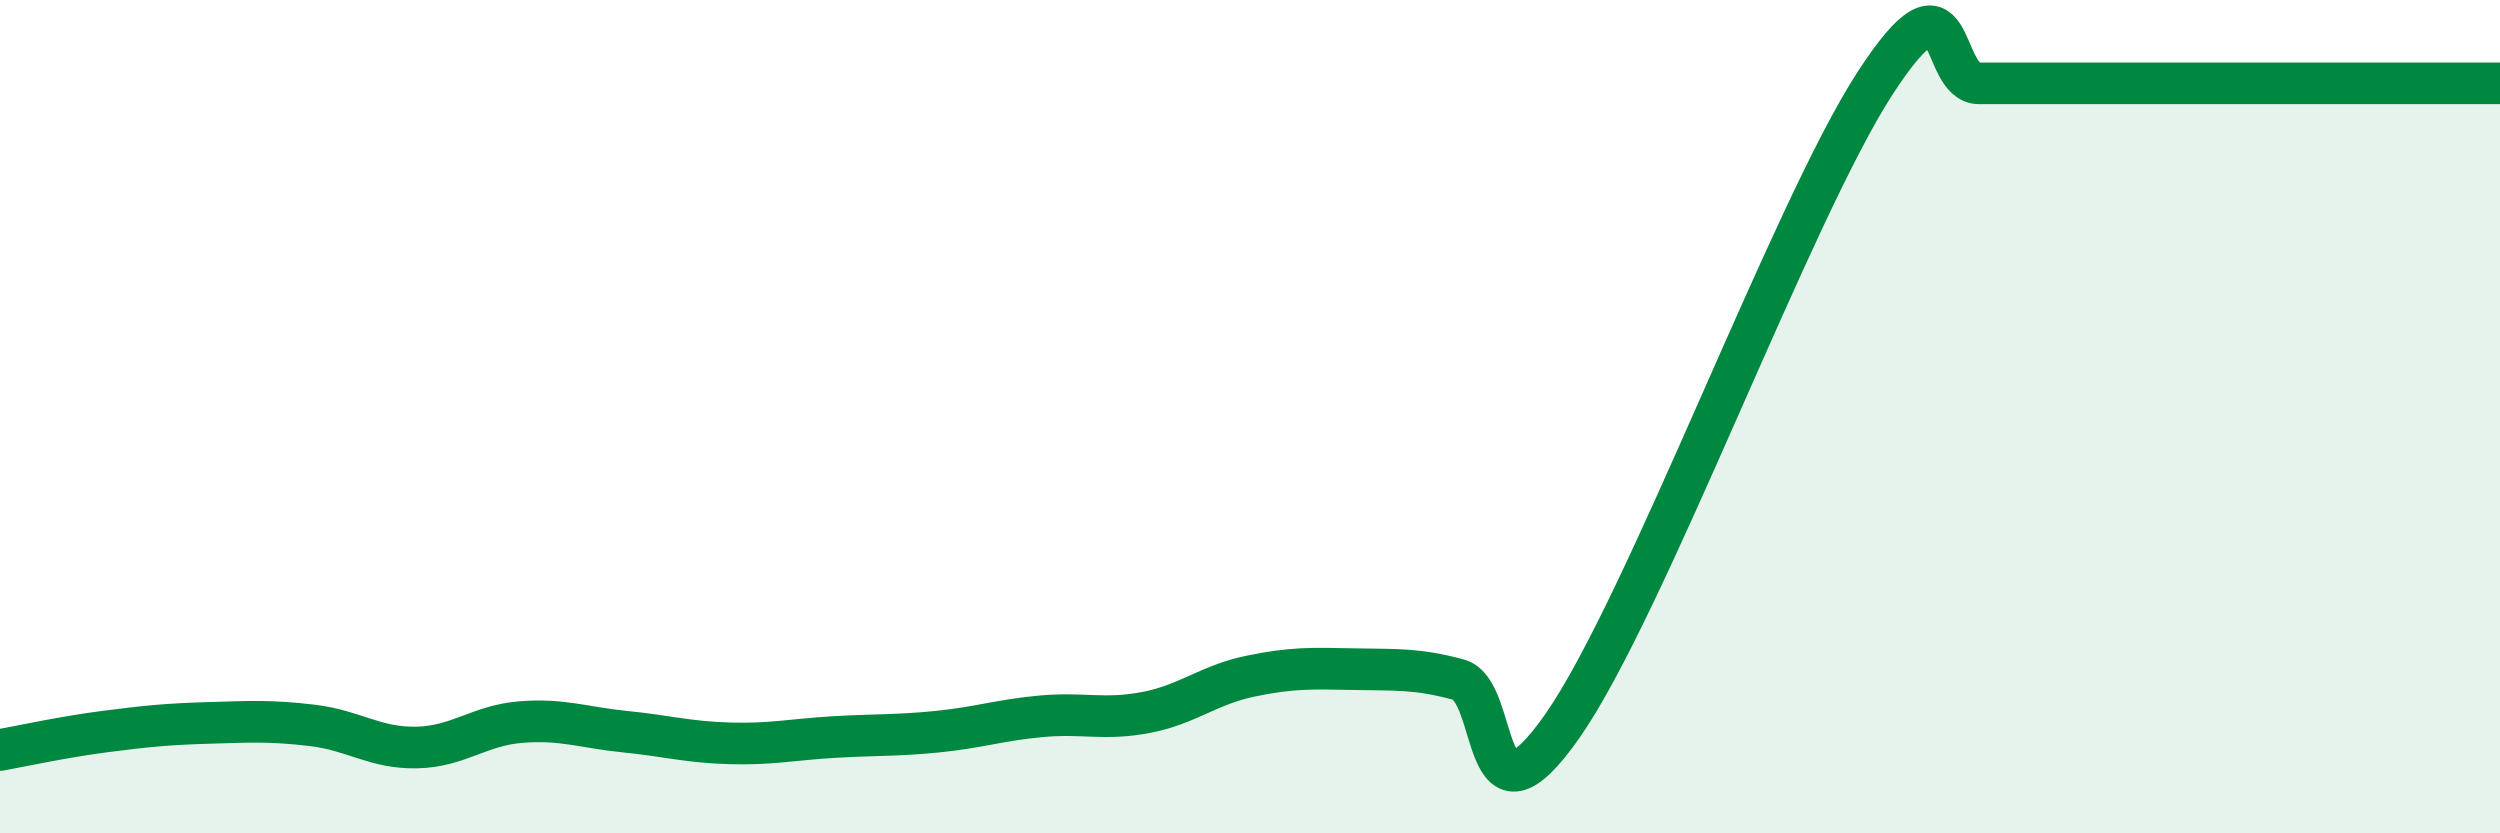
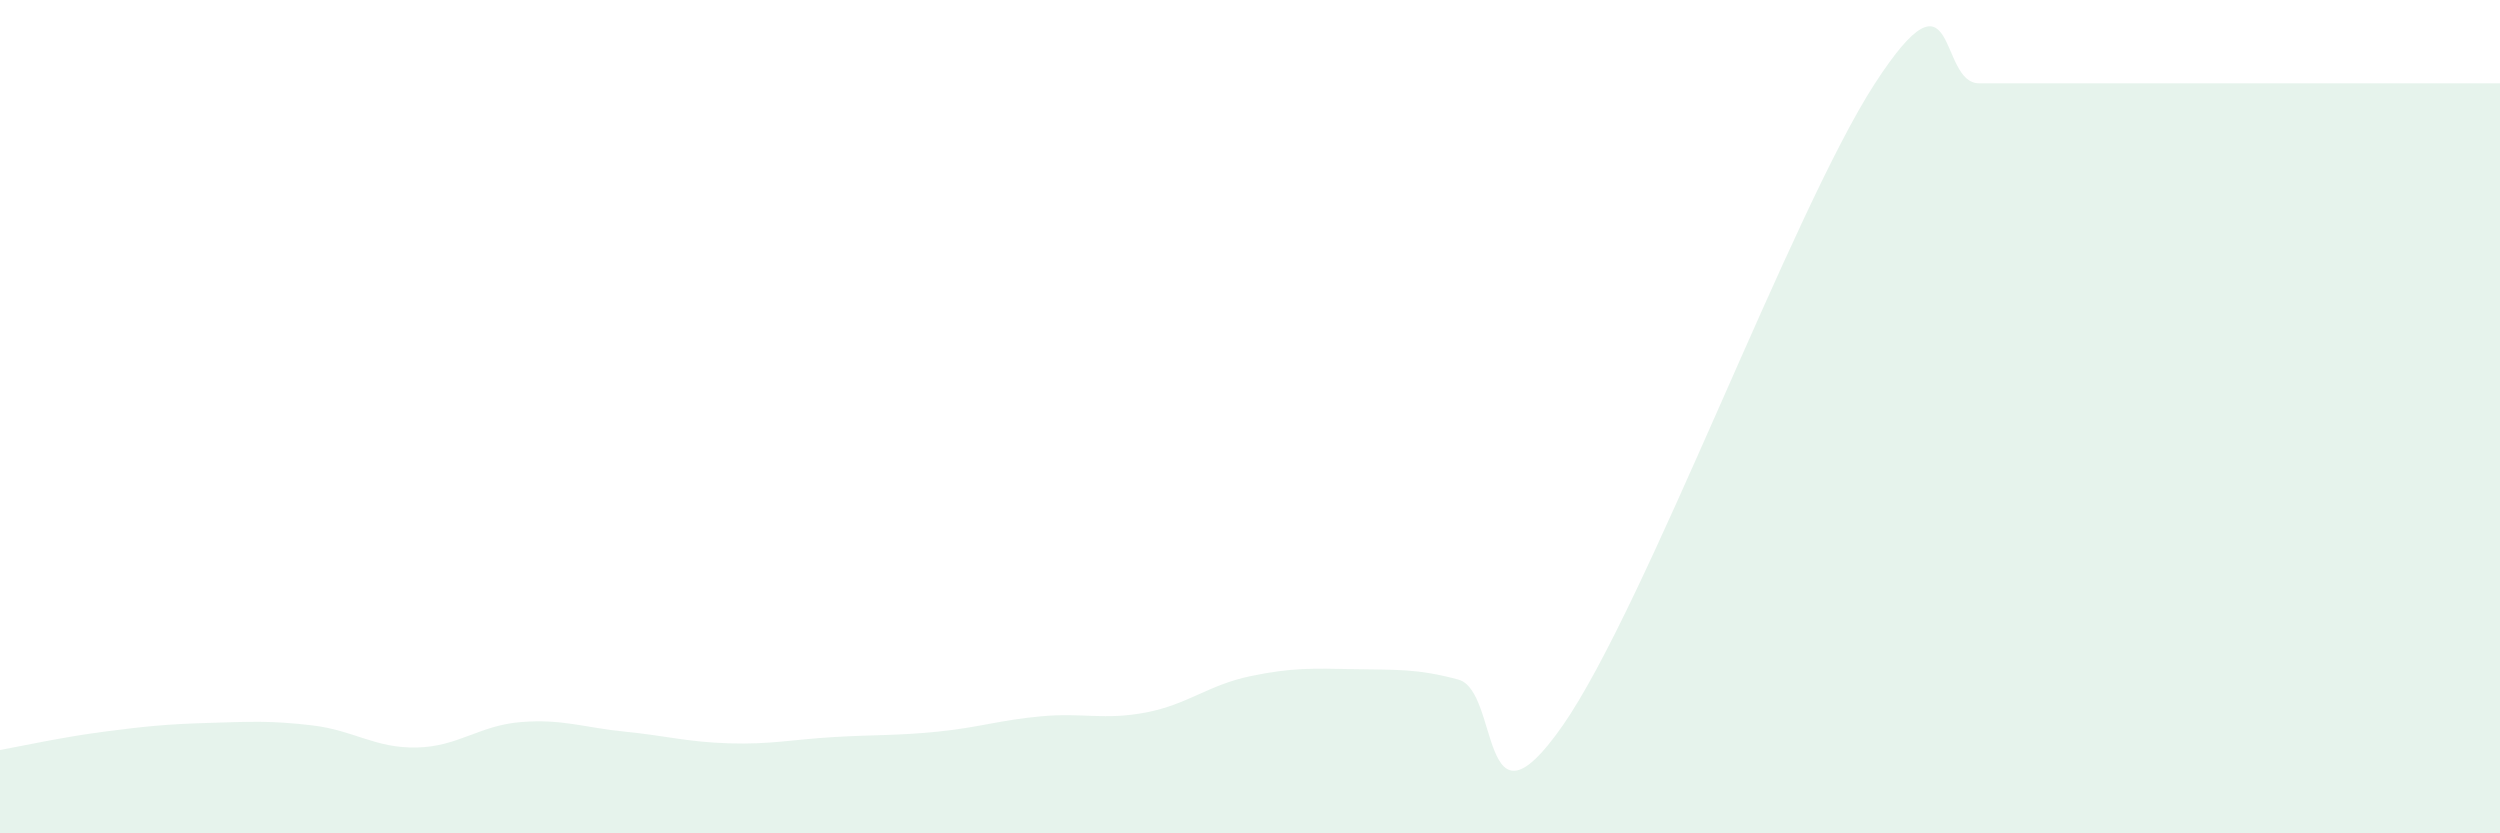
<svg xmlns="http://www.w3.org/2000/svg" width="60" height="20" viewBox="0 0 60 20">
  <path d="M 0,18 C 0.5,17.91 1.5,17.69 2.5,17.56 C 3.5,17.43 4,17.38 5,17.35 C 6,17.32 6.5,17.29 7.5,17.41 C 8.5,17.53 9,17.96 10,17.94 C 11,17.92 11.5,17.41 12.5,17.33 C 13.5,17.25 14,17.46 15,17.56 C 16,17.66 16.5,17.81 17.5,17.84 C 18.5,17.87 19,17.75 20,17.69 C 21,17.63 21.5,17.66 22.5,17.56 C 23.5,17.46 24,17.28 25,17.19 C 26,17.1 26.5,17.29 27.5,17.1 C 28.5,16.91 29,16.44 30,16.23 C 31,16.02 31.5,16.04 32.5,16.06 C 33.5,16.08 34,16.04 35,16.31 C 36,16.58 35.5,20.28 37.5,17.42 C 39.5,14.56 43,5.08 45,2 C 47,-1.08 46.5,2 47.5,2 C 48.5,2 49,2 50,2 C 51,2 51.5,2 52.5,2 C 53.5,2 54,2 55,2 C 56,2 56.5,2 57.5,2 C 58.5,2 59.5,2 60,2L60 20L0 20Z" fill="#008740" opacity="0.1" stroke-linecap="round" stroke-linejoin="round" />
-   <path d="M 0,18 C 0.5,17.91 1.5,17.69 2.5,17.56 C 3.5,17.43 4,17.38 5,17.35 C 6,17.32 6.5,17.29 7.5,17.41 C 8.5,17.53 9,17.96 10,17.94 C 11,17.92 11.5,17.41 12.5,17.33 C 13.5,17.25 14,17.46 15,17.56 C 16,17.66 16.5,17.81 17.5,17.84 C 18.5,17.87 19,17.75 20,17.69 C 21,17.63 21.5,17.66 22.5,17.56 C 23.5,17.46 24,17.28 25,17.19 C 26,17.1 26.5,17.29 27.5,17.1 C 28.5,16.91 29,16.44 30,16.23 C 31,16.02 31.5,16.04 32.5,16.06 C 33.5,16.08 34,16.04 35,16.31 C 36,16.58 35.5,20.28 37.5,17.42 C 39.5,14.56 43,5.08 45,2 C 47,-1.08 46.5,2 47.5,2 C 48.5,2 49,2 50,2 C 51,2 51.5,2 52.5,2 C 53.5,2 54,2 55,2 C 56,2 56.5,2 57.5,2 C 58.5,2 59.5,2 60,2" stroke="#008740" stroke-width="1" fill="none" stroke-linecap="round" stroke-linejoin="round" />
</svg>